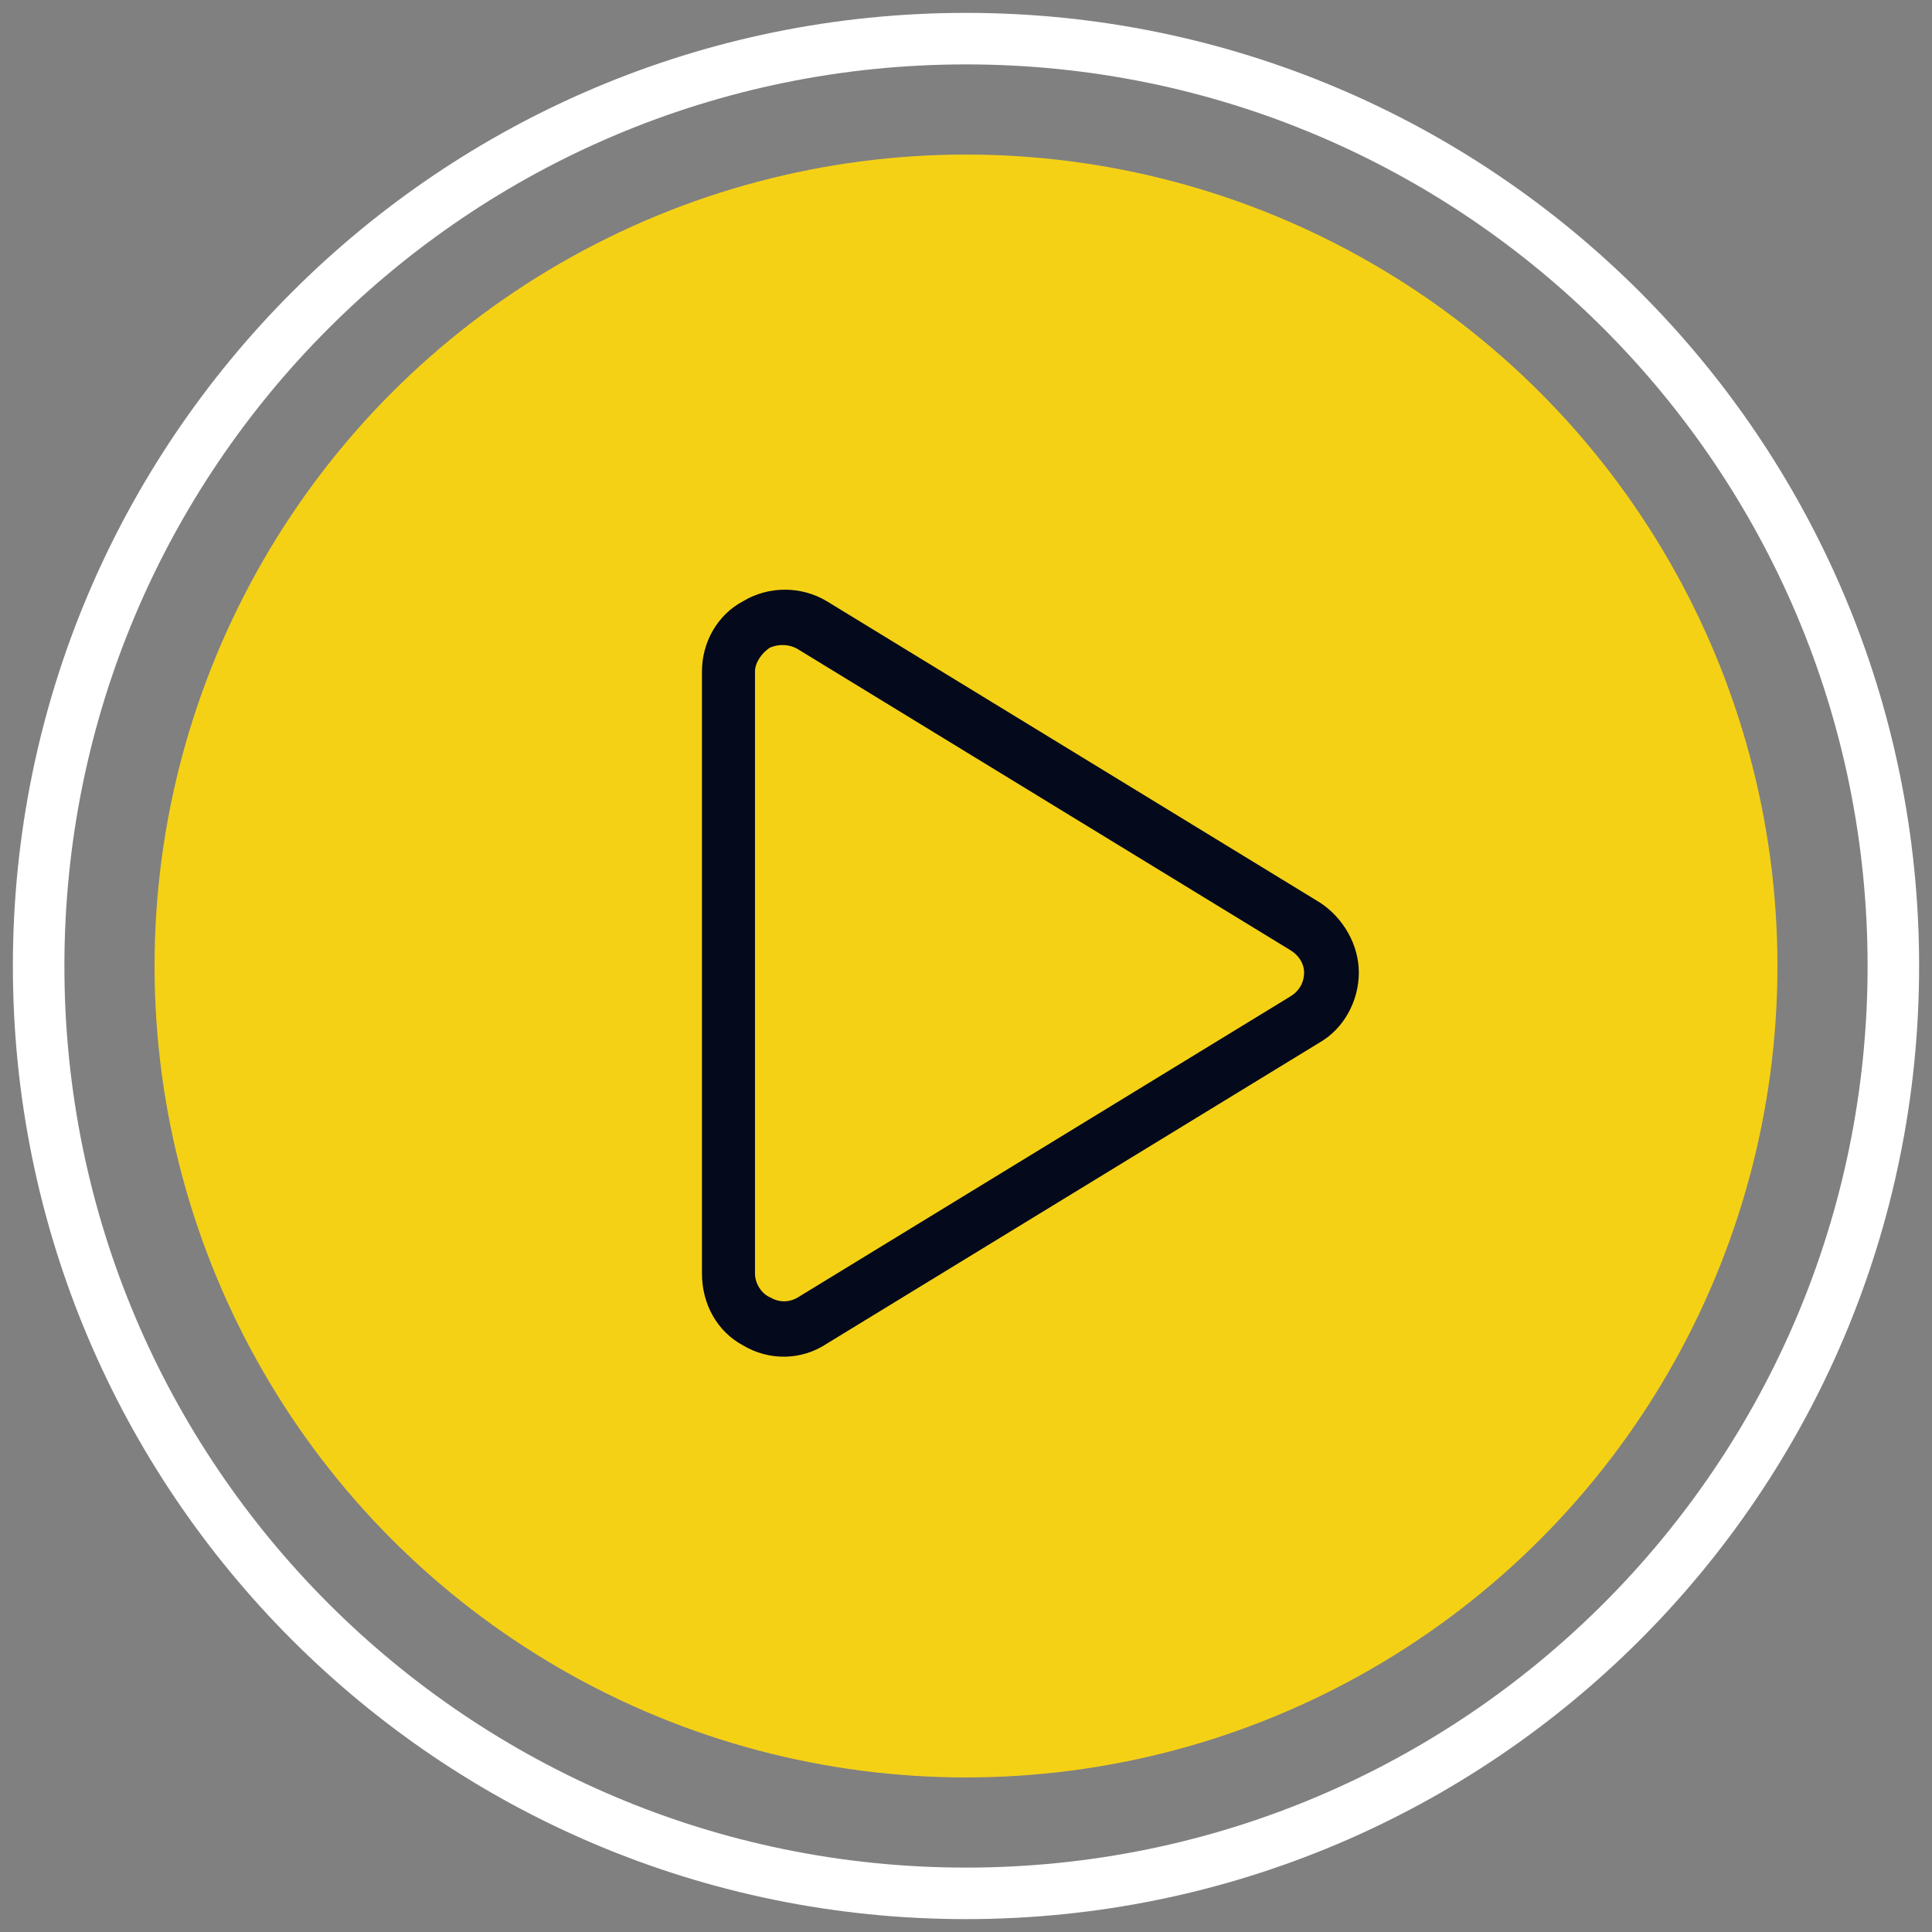
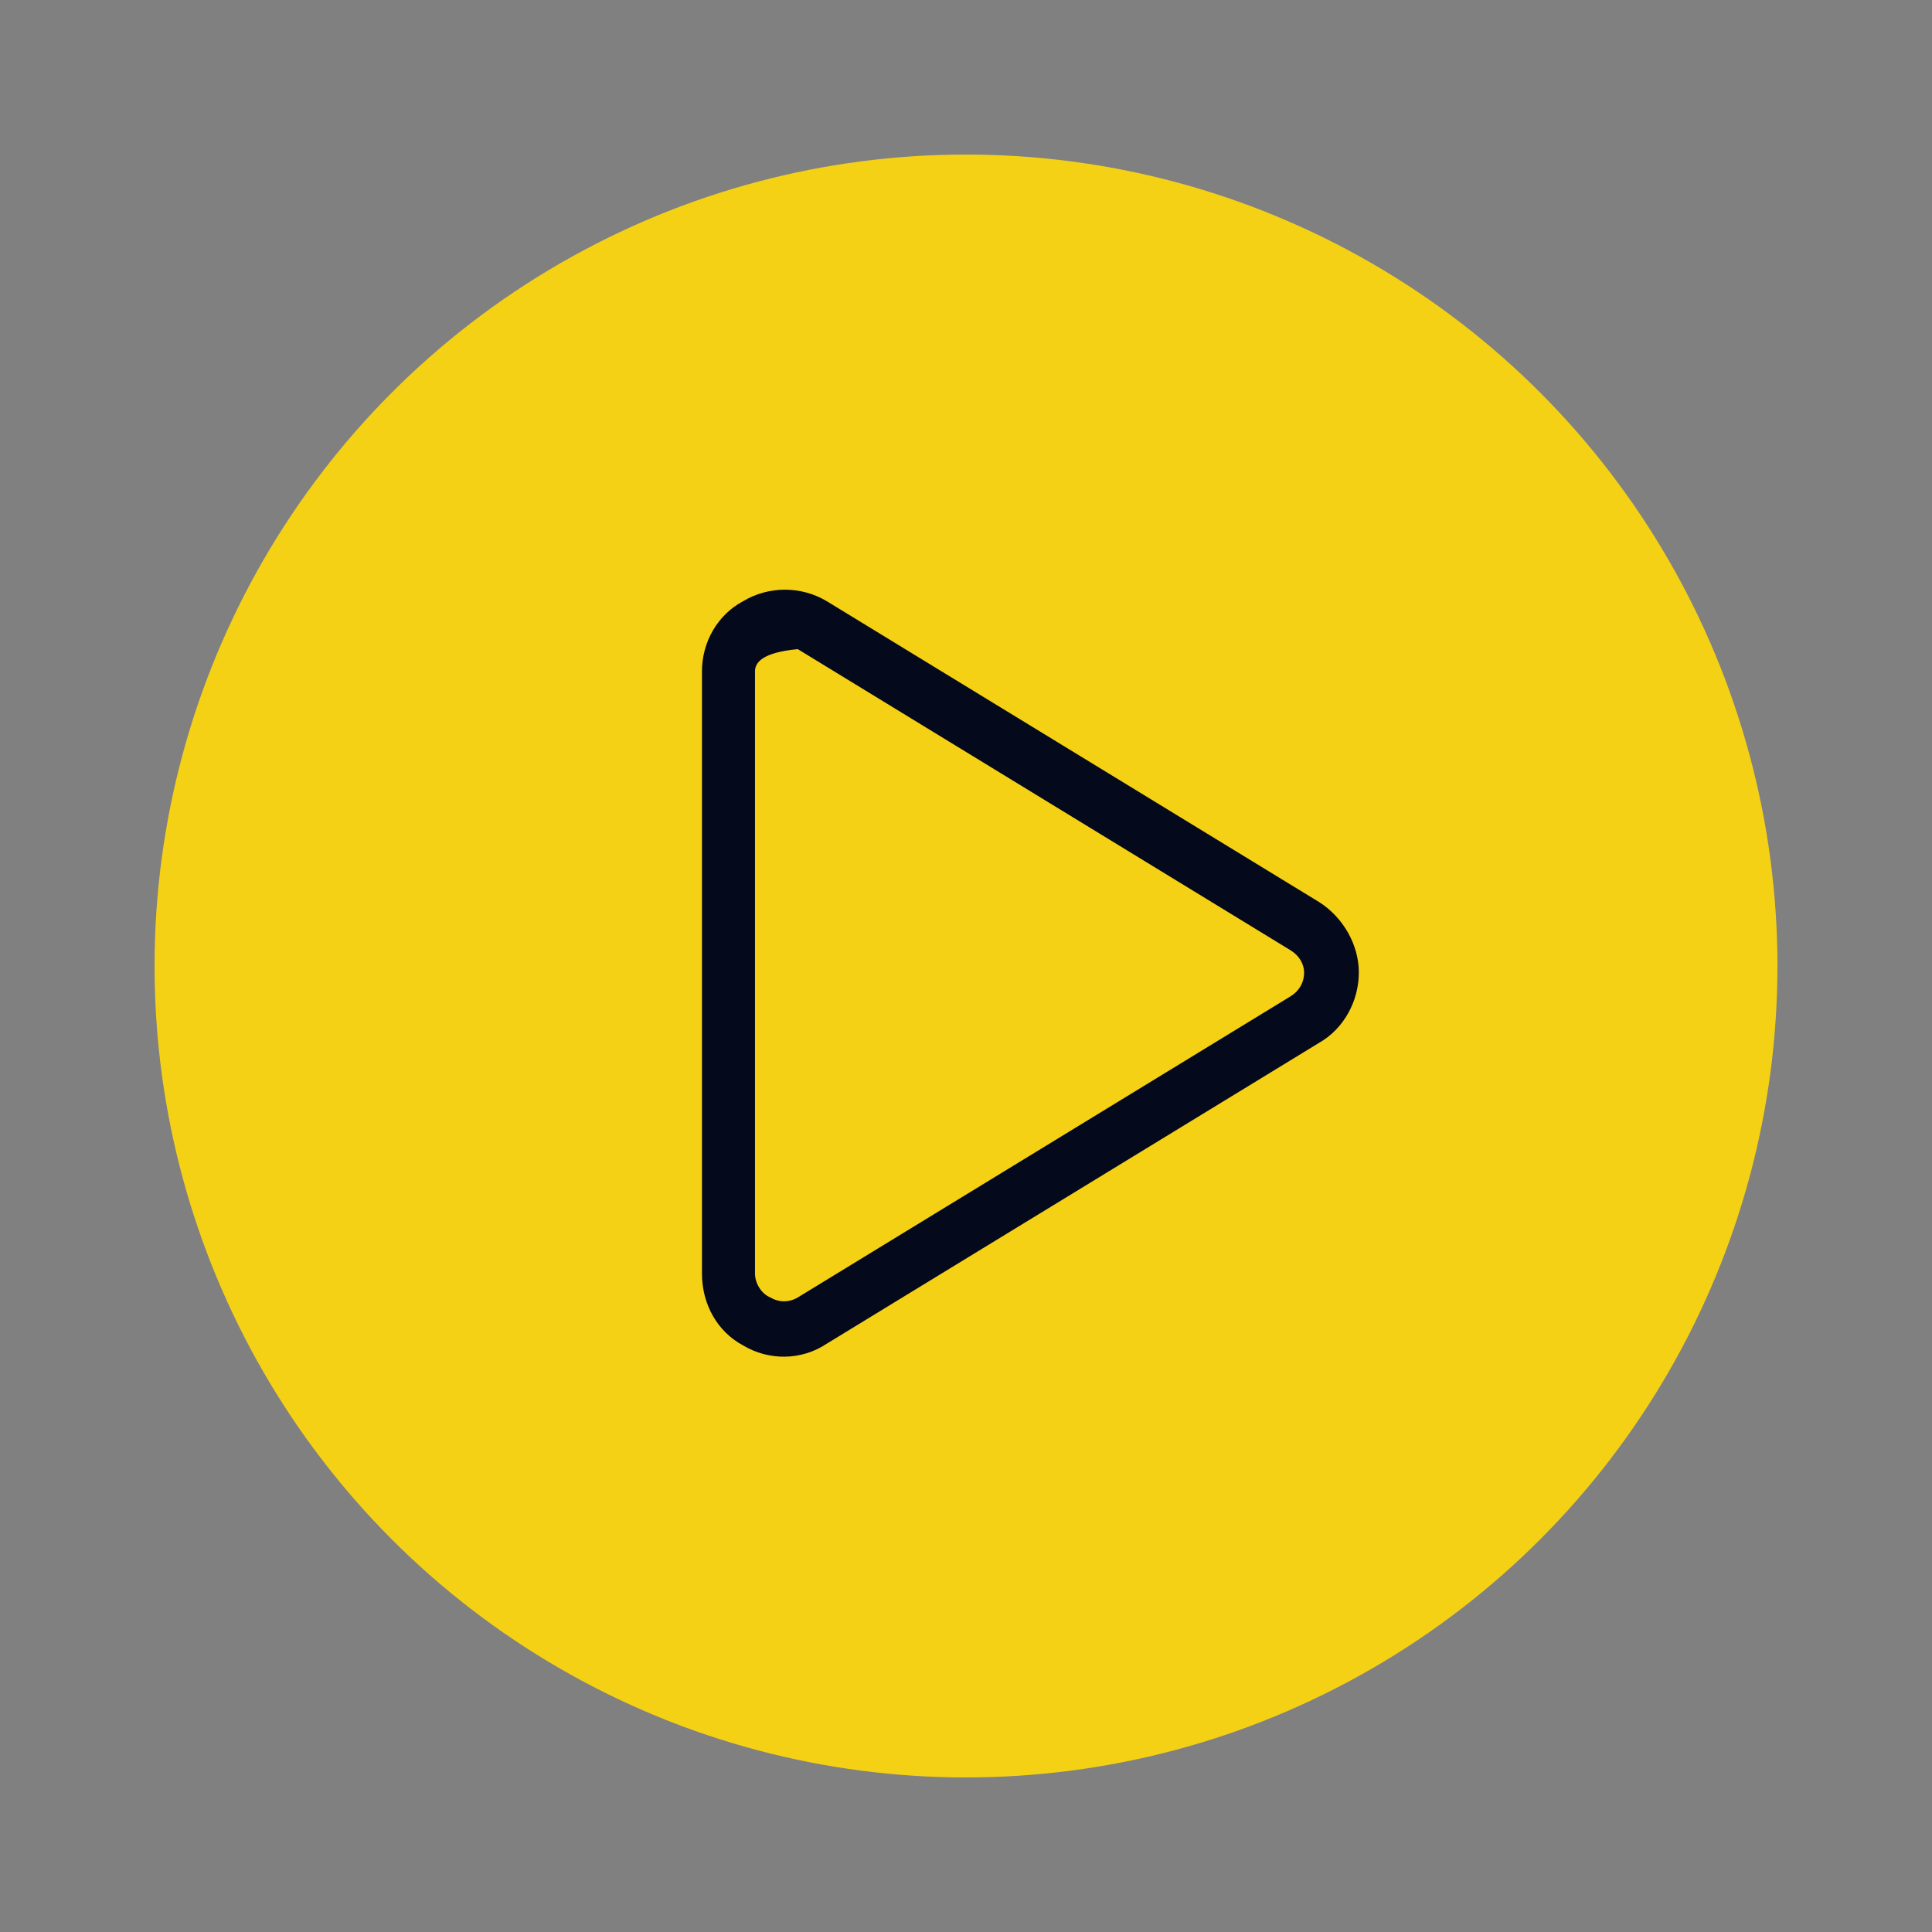
<svg xmlns="http://www.w3.org/2000/svg" width="75" height="75" viewBox="0 0 75 75" fill="none">
  <rect x="0" y="0" width="75" height="75" fill="#808080" stroke="none" />
-   <path d="M1.5 37.5C1.5 17.618 17.618 1.5 37.5 1.5C57.382 1.5 73.5 17.618 73.5 37.5C73.5 57.382 57.382 73.5 37.5 73.5C17.618 73.5 1.5 57.382 1.5 37.5Z" stroke="white" style="stroke:white;stroke-opacity:1;" stroke-width="2" />
  <circle cx="37.5" cy="37.5" r="31.5" fill="#f5d116" style="fill:#f5d116;" />
-   <path d="M30.969 25.199C30.637 25 30.238 25 29.906 25.133C29.574 25.332 29.309 25.73 29.309 26.062V49.438C29.309 49.836 29.574 50.234 29.906 50.367C30.238 50.566 30.637 50.566 30.969 50.367L50.094 38.68C50.426 38.48 50.625 38.148 50.625 37.75C50.625 37.418 50.426 37.086 50.094 36.887L30.969 25.199ZM28.844 23.34C29.84 22.742 31.102 22.742 32.098 23.34L51.223 35.027C52.152 35.625 52.75 36.688 52.75 37.75C52.75 38.879 52.152 39.941 51.223 40.473L32.098 52.16C31.102 52.824 29.84 52.824 28.844 52.227C27.848 51.695 27.25 50.633 27.25 49.438V26.062C27.25 24.934 27.848 23.871 28.844 23.34Z" fill="#040a1b" style="fill:#040a1b;" />
+   <path d="M30.969 25.199C29.574 25.332 29.309 25.73 29.309 26.062V49.438C29.309 49.836 29.574 50.234 29.906 50.367C30.238 50.566 30.637 50.566 30.969 50.367L50.094 38.68C50.426 38.48 50.625 38.148 50.625 37.75C50.625 37.418 50.426 37.086 50.094 36.887L30.969 25.199ZM28.844 23.34C29.84 22.742 31.102 22.742 32.098 23.34L51.223 35.027C52.152 35.625 52.75 36.688 52.75 37.75C52.75 38.879 52.152 39.941 51.223 40.473L32.098 52.16C31.102 52.824 29.84 52.824 28.844 52.227C27.848 51.695 27.25 50.633 27.25 49.438V26.062C27.25 24.934 27.848 23.871 28.844 23.34Z" fill="#040a1b" style="fill:#040a1b;" />
</svg>